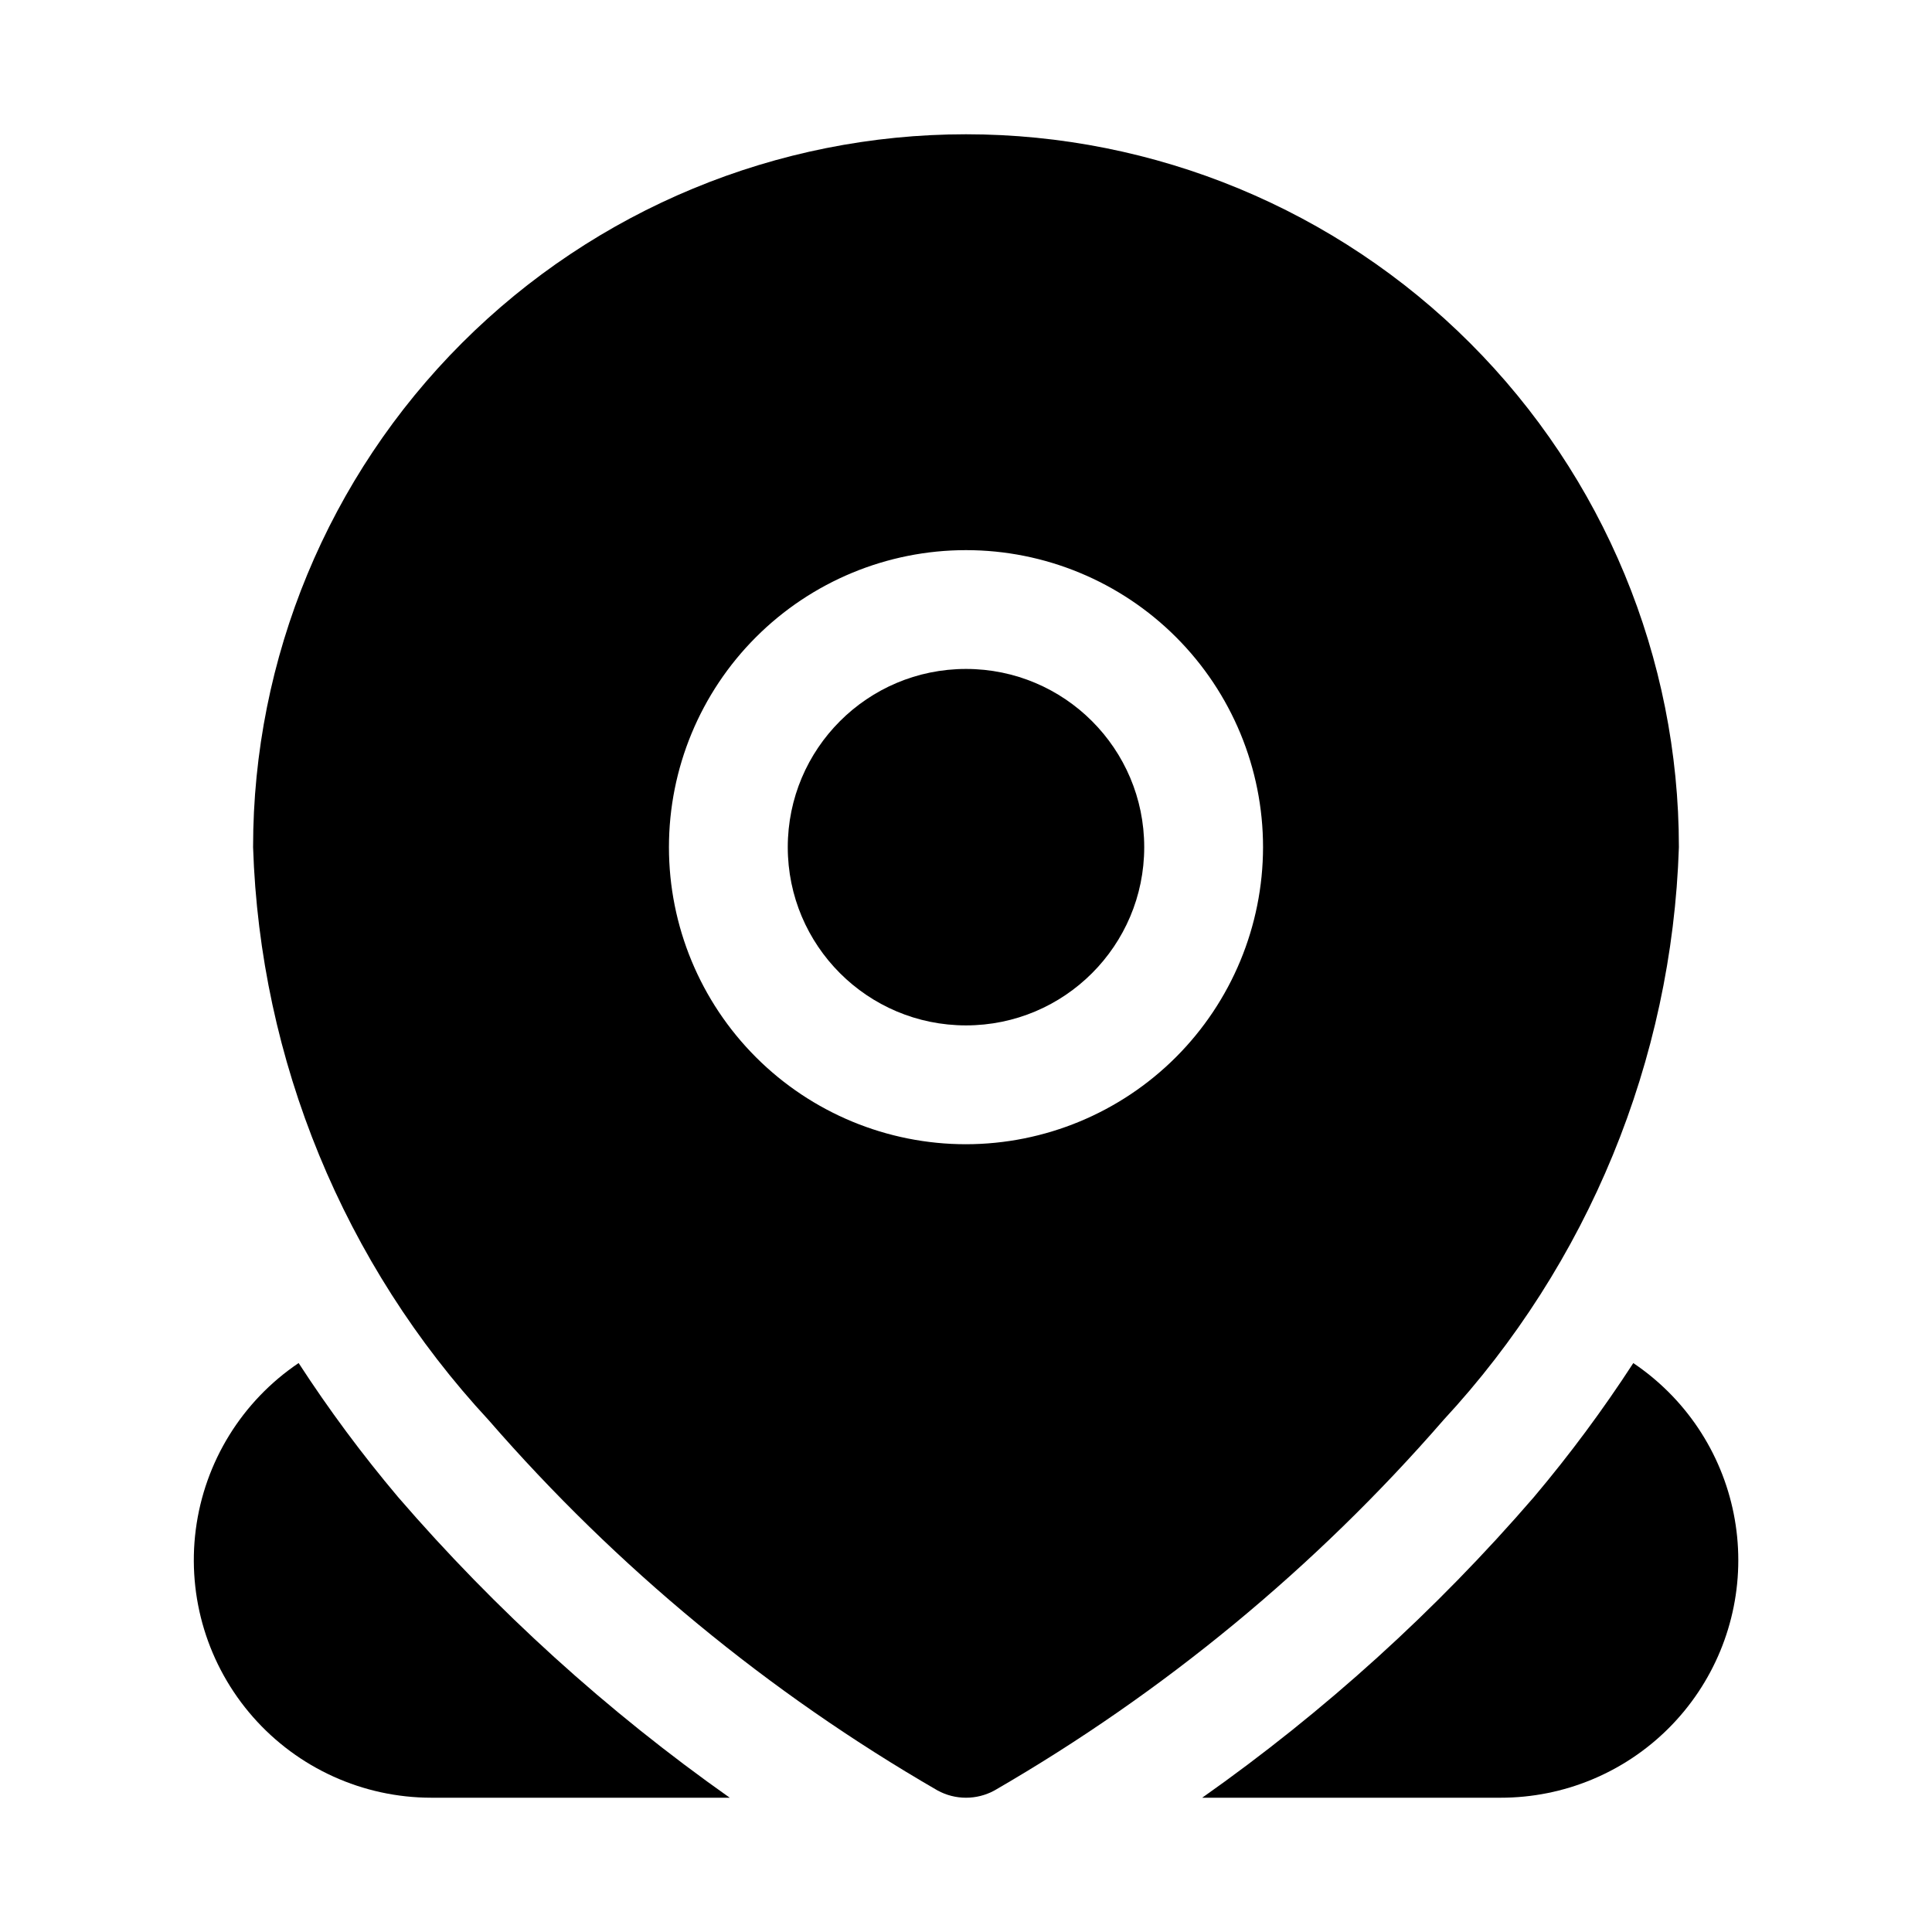
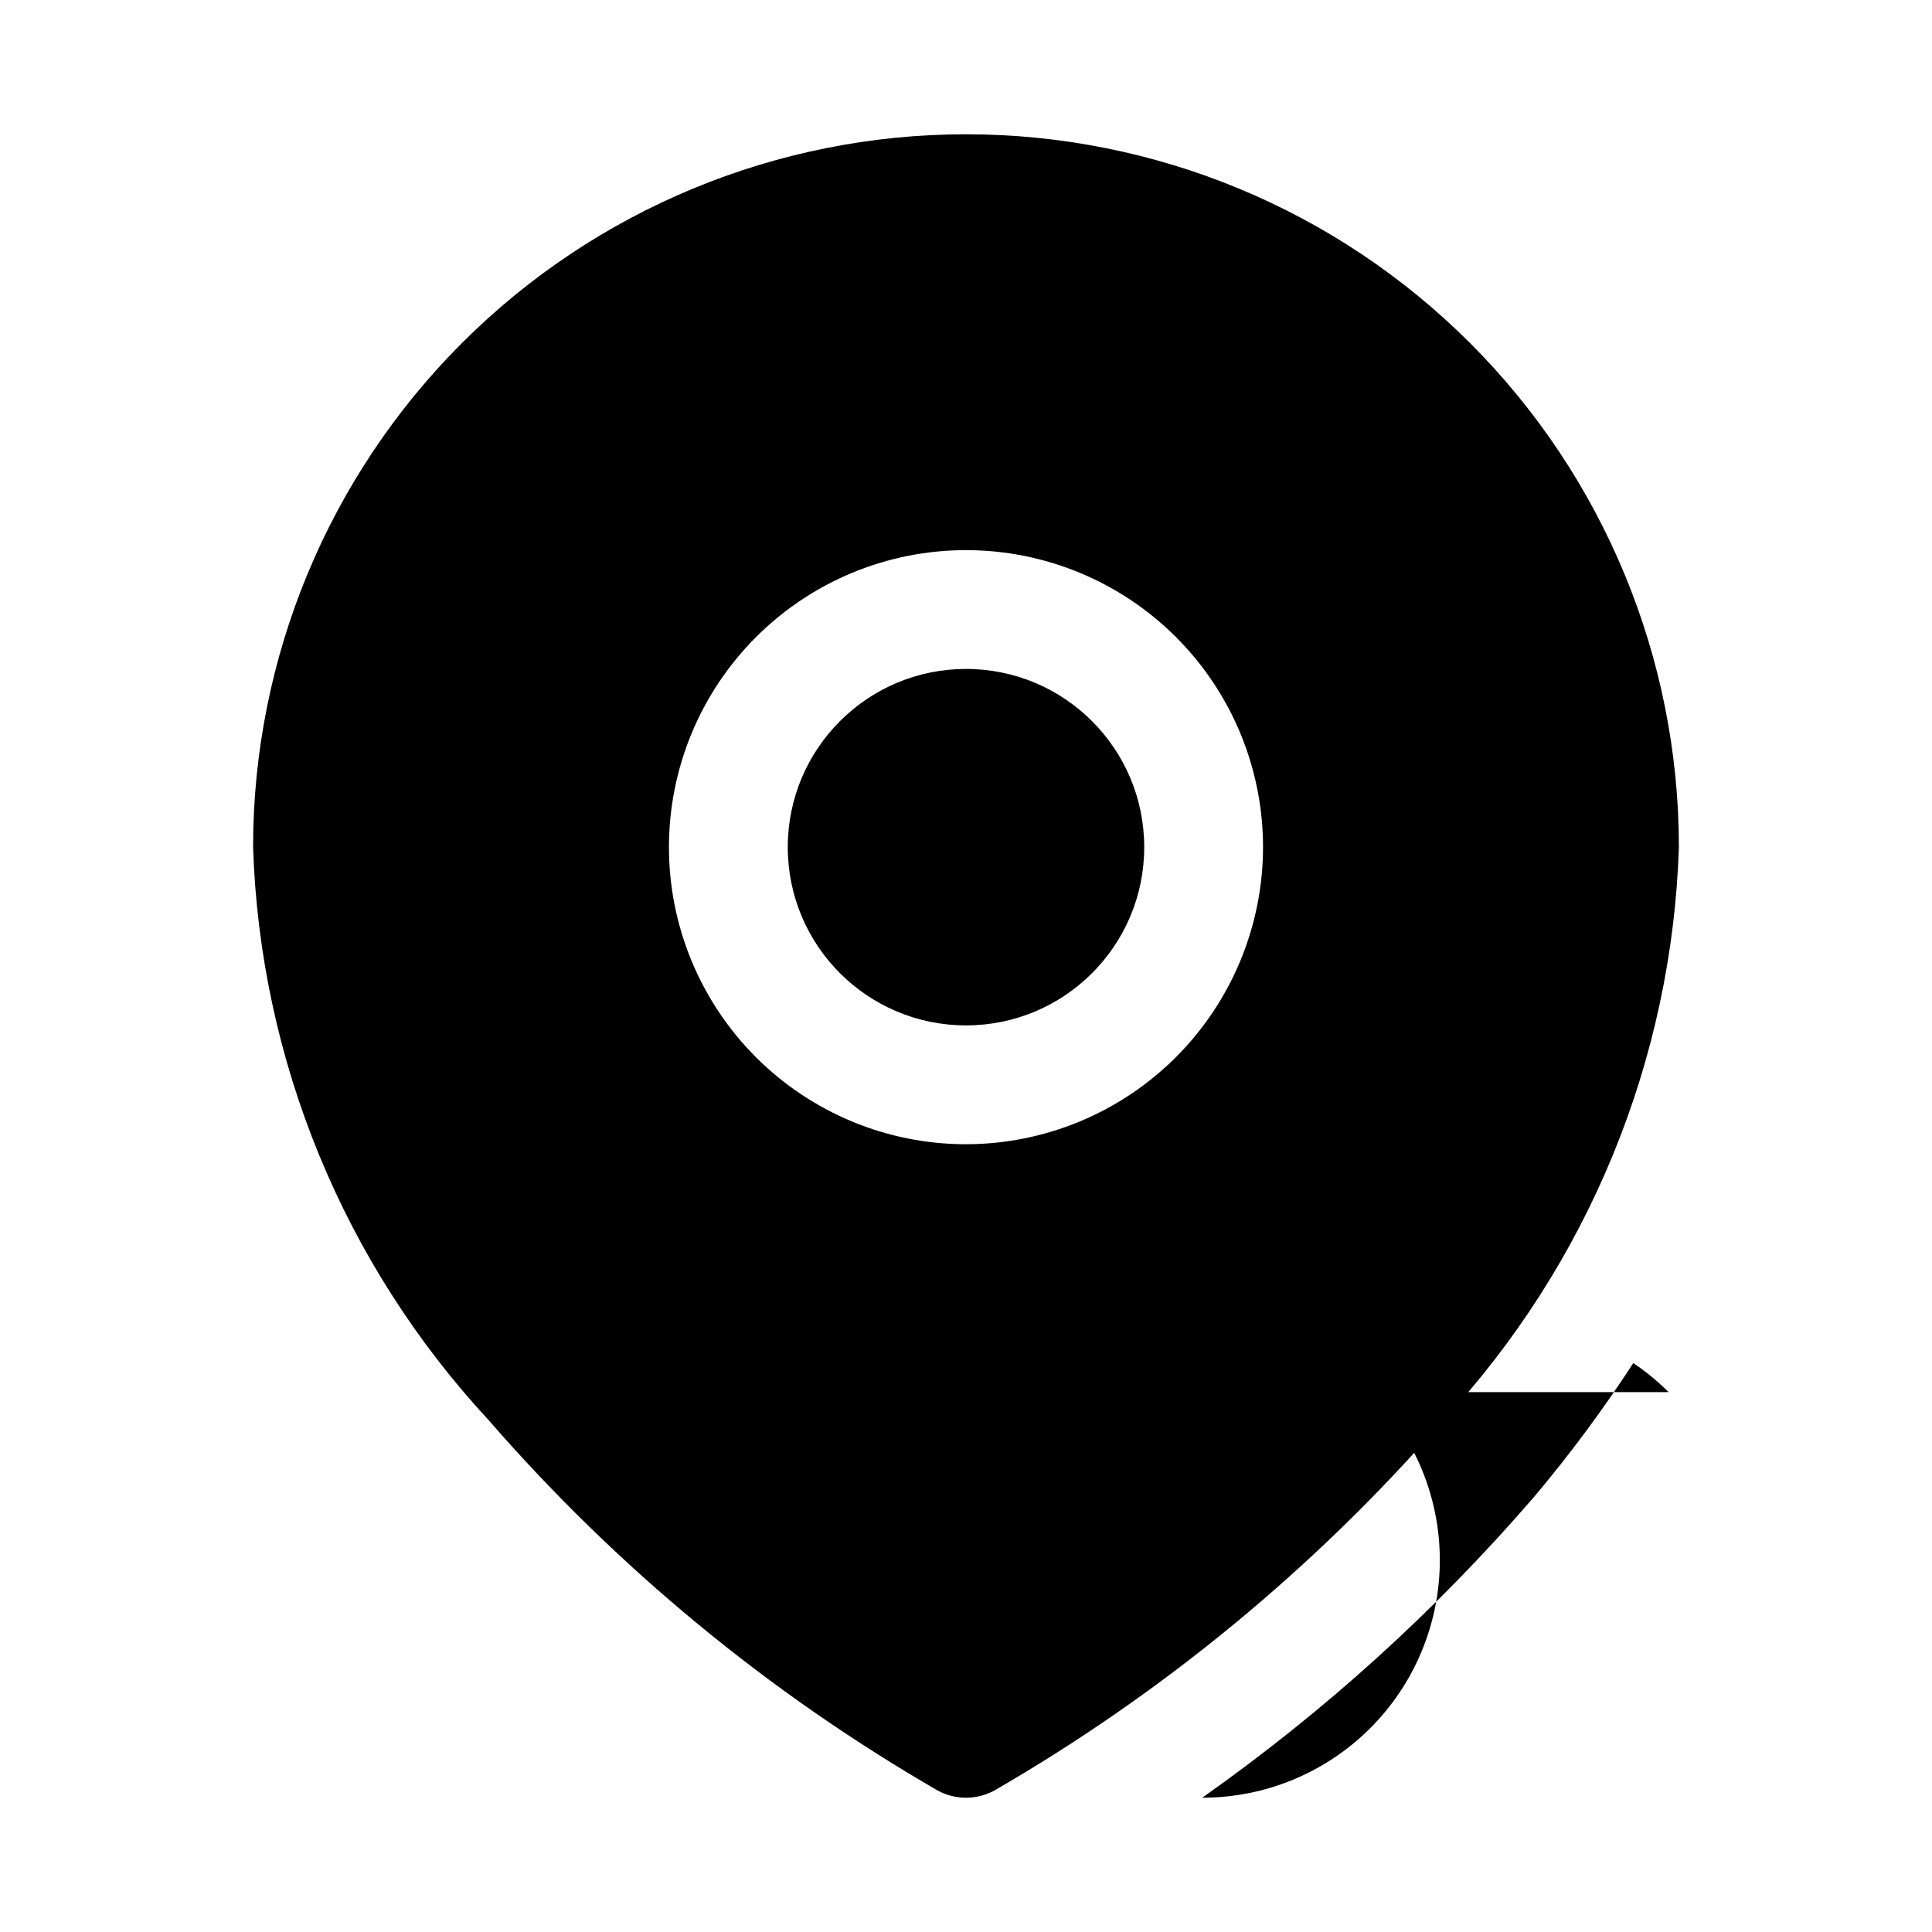
<svg xmlns="http://www.w3.org/2000/svg" fill="#000000" width="800px" height="800px" version="1.1" viewBox="144 144 512 512">
  <g>
    <path d="m526.47 520.39c38.441-41.445 60.617-95.379 62.453-151.88 0-50.109-19.902-98.164-55.336-133.59-35.43-35.43-83.484-55.336-133.59-55.336-50.109 0-98.164 19.906-133.59 55.336-35.43 35.43-55.336 83.484-55.336 133.59 1.836 56.492 24.012 110.43 62.453 151.87 33.941 39.055 74.129 72.207 118.93 98.105 4.703 2.574 10.395 2.574 15.098 0 44.797-25.898 84.984-59.047 118.93-98.098zm-126.47-73.156c-20.879 0-40.902-8.293-55.664-23.055-14.766-14.766-23.059-34.789-23.059-55.664 0-20.879 8.293-40.902 23.059-55.664 14.762-14.766 34.785-23.059 55.664-23.059 20.875 0 40.898 8.293 55.664 23.059 14.762 14.762 23.055 34.785 23.055 55.664-0.023 20.867-8.328 40.879-23.082 55.637-14.758 14.758-34.77 23.059-55.637 23.082z" />
    <path d="m447.23 368.51c0 26.086-21.145 47.23-47.23 47.23s-47.234-21.145-47.234-47.23c0-26.086 21.148-47.234 47.234-47.234s47.23 21.148 47.23 47.234" />
-     <path d="m249.48 540.72c-9.508-11.273-18.309-23.129-26.34-35.5-15.008 10.117-24.941 26.203-27.258 44.152-2.32 17.953 3.199 36.035 15.148 49.633 11.945 13.598 29.164 21.398 47.266 21.41h79.098c-32.445-22.875-61.969-49.641-87.914-79.695z" />
-     <path d="m586.2 512.93c-2.867-2.859-6-5.438-9.359-7.699-8.031 12.371-16.824 24.23-26.332 35.504-25.941 30.051-55.465 56.809-87.914 79.68h79.098c16.703 0.008 32.723-6.621 44.535-18.434 11.809-11.809 18.445-27.828 18.438-44.531-0.004-16.703-6.644-32.719-18.465-44.52z" />
+     <path d="m586.2 512.93c-2.867-2.859-6-5.438-9.359-7.699-8.031 12.371-16.824 24.23-26.332 35.504-25.941 30.051-55.465 56.809-87.914 79.68c16.703 0.008 32.723-6.621 44.535-18.434 11.809-11.809 18.445-27.828 18.438-44.531-0.004-16.703-6.644-32.719-18.465-44.52z" />
  </g>
</svg>